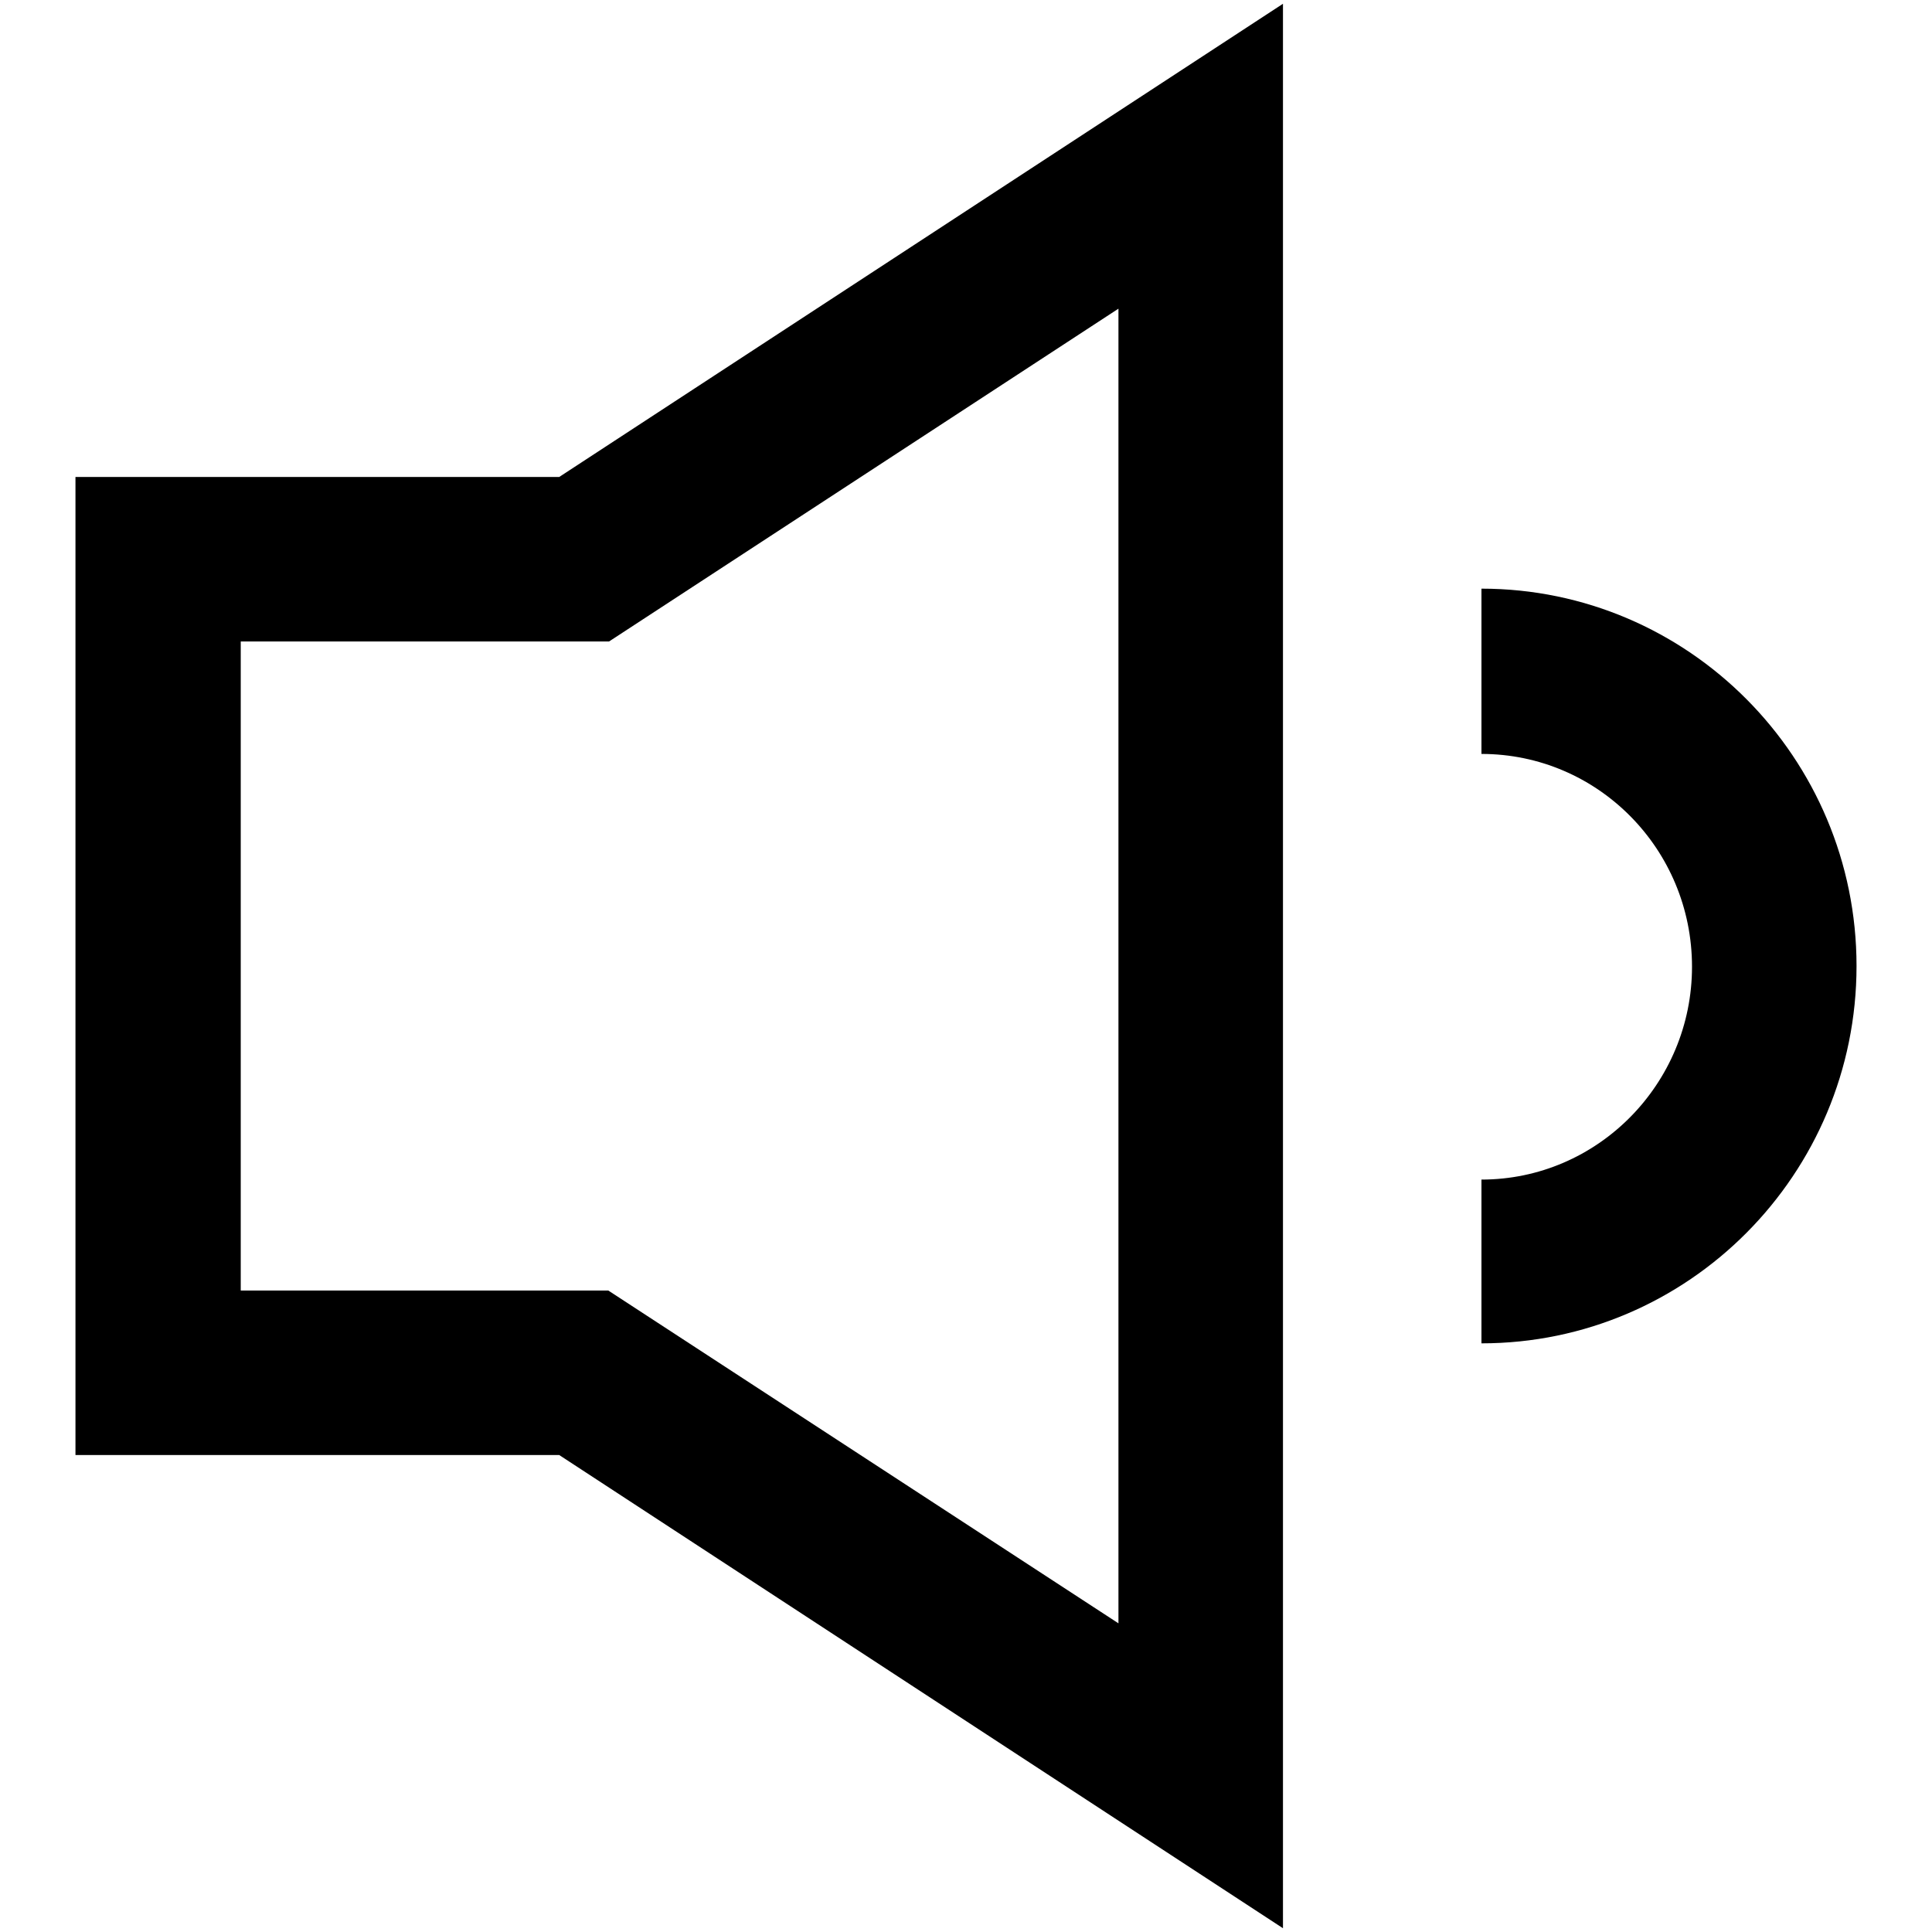
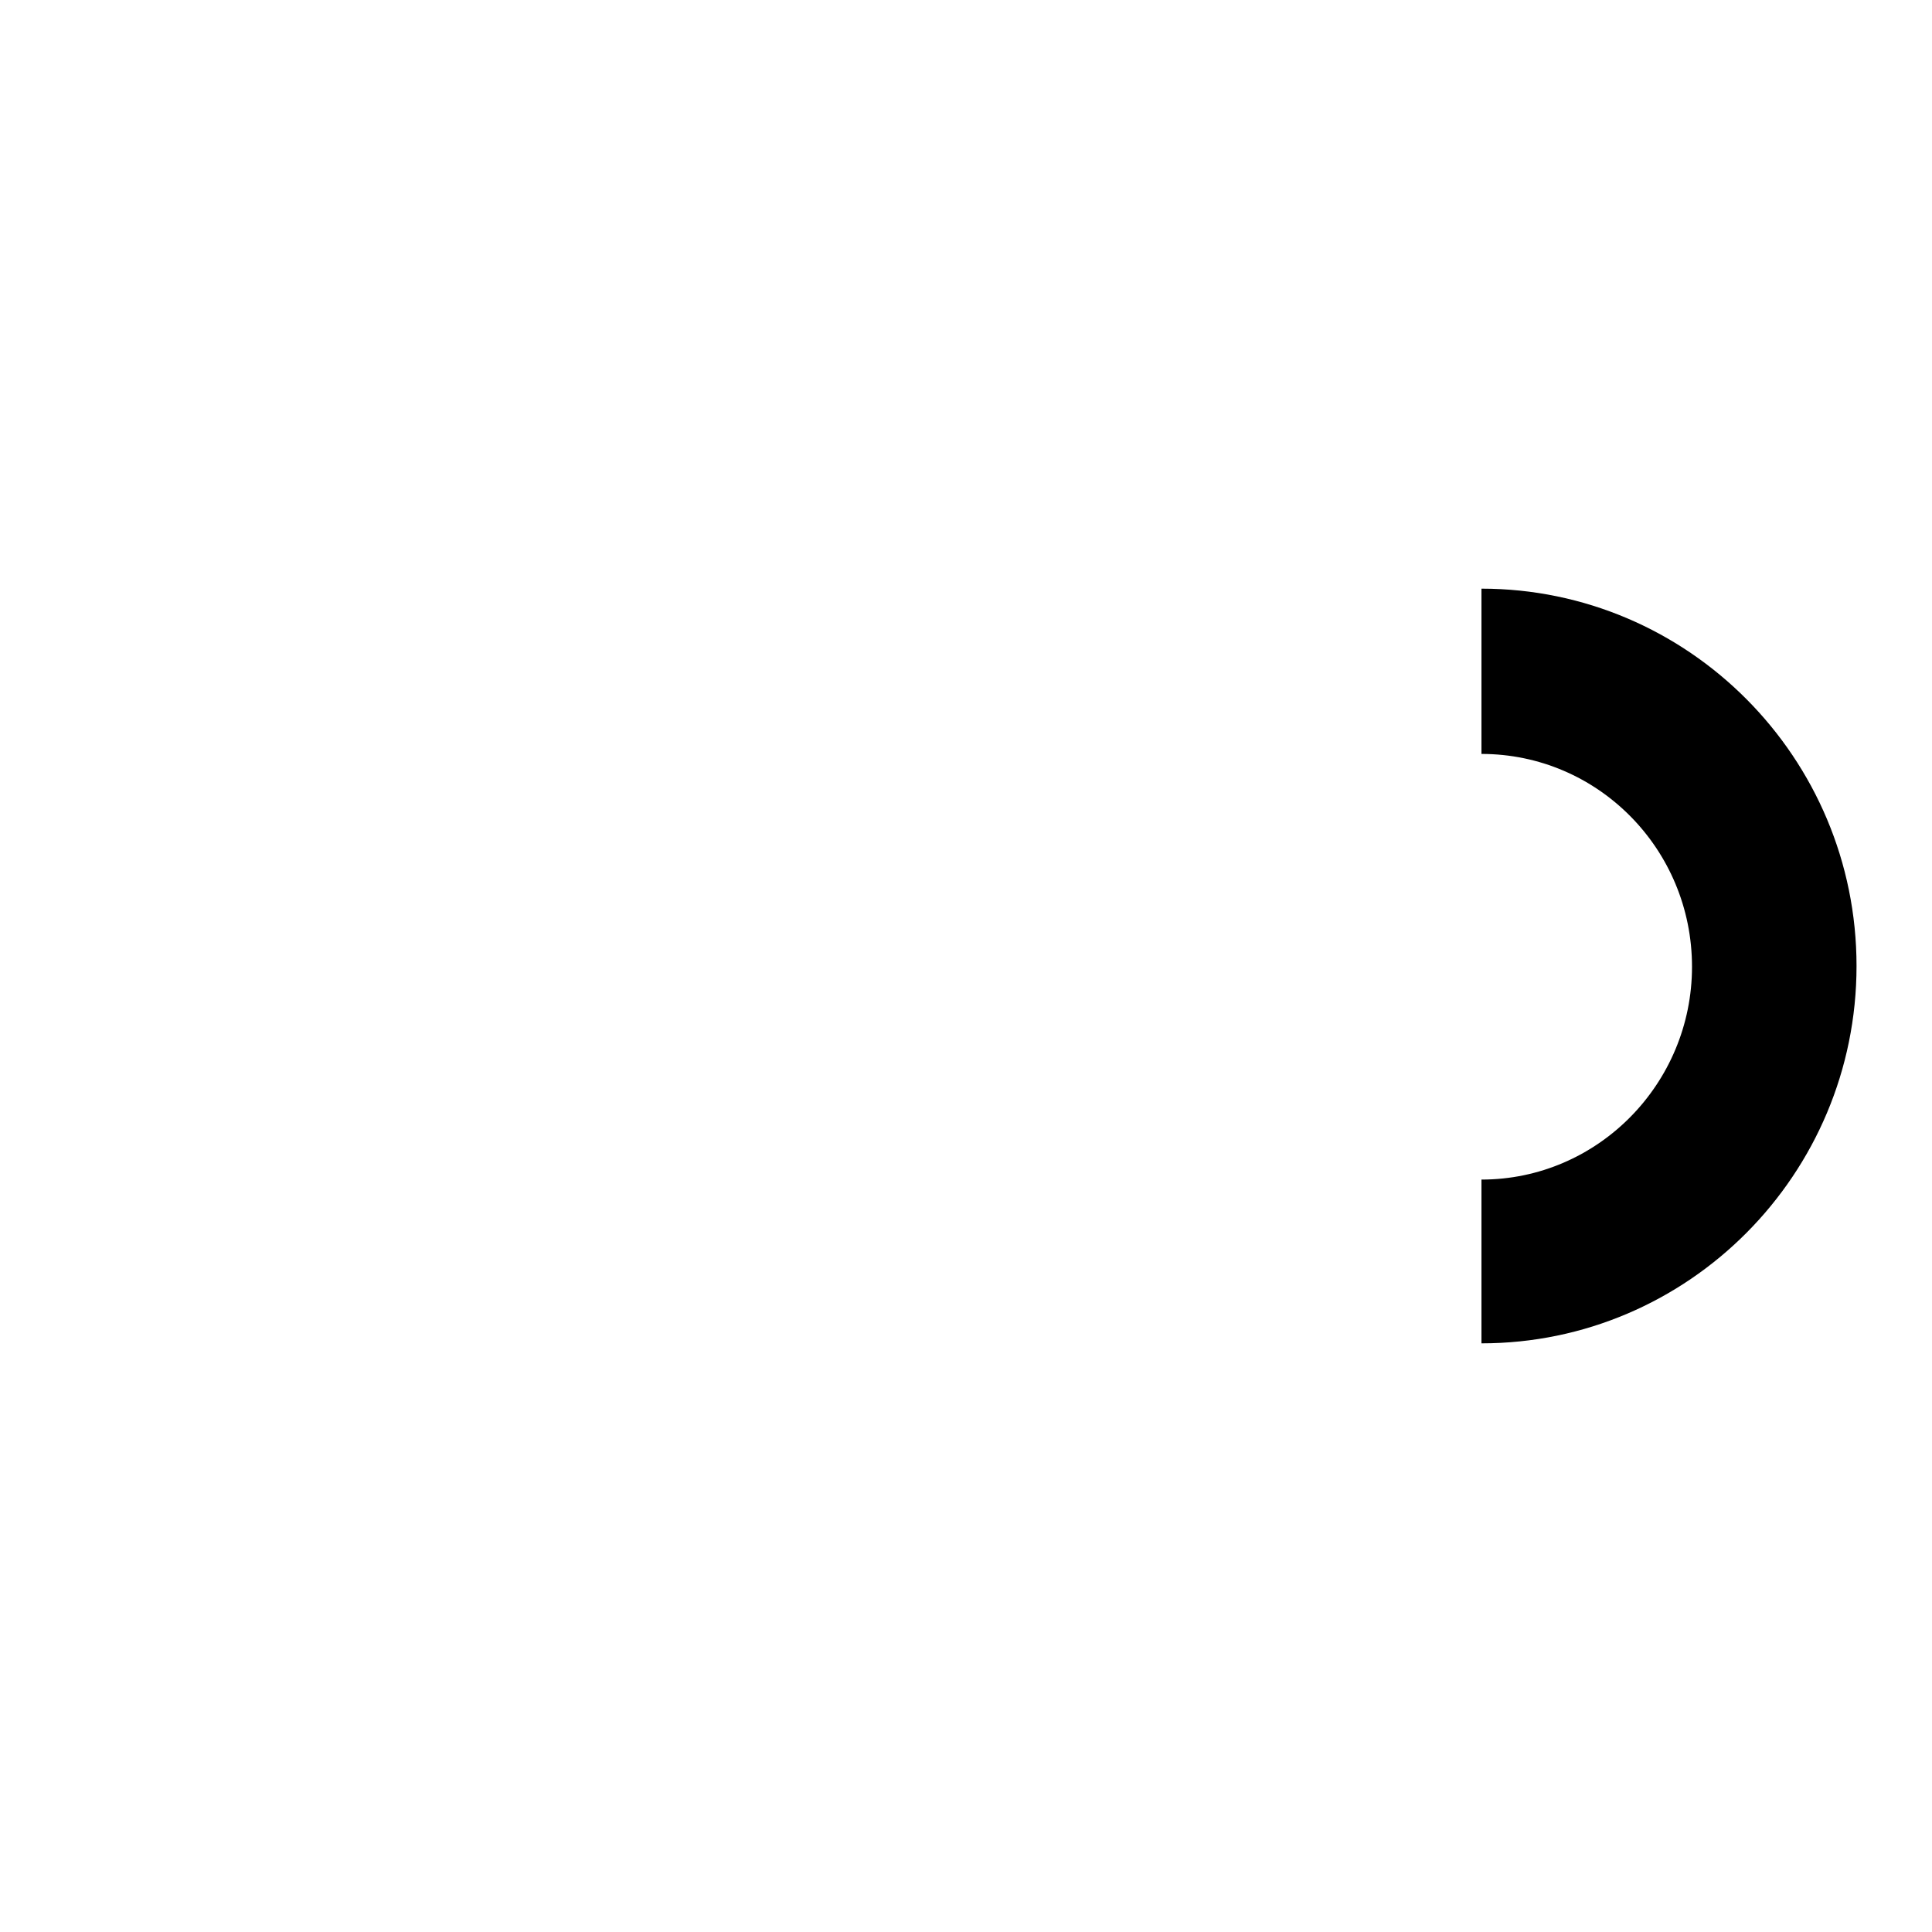
<svg xmlns="http://www.w3.org/2000/svg" version="1.1" x="0px" y="0px" viewBox="0 0 256 256" enable-background="new 0 0 256 256" xml:space="preserve">
  <g>
    <g>
      <g>
-         <path fill="#000000" d="M10,63.2v63.3v3v63.3h64.1l95.9,62.7v-126v-3V0.5L74.1,63.2H10z M148.2,40.9v85.6v3v85.6L80.6,171H31.9v-41.5v-3V85h48.8L148.2,40.9z" />
        <path fill="#000000" d="M196.3,78v21.9c15.4,0,27.9,12.6,27.9,28.2c0,15.5-12.5,28.2-27.9,28.2V178c27.4,0,49.7-22.4,49.7-50C246,100.4,223.7,78,196.3,78z" />
      </g>
      <g />
      <g />
      <g />
      <g />
      <g />
      <g />
      <g />
      <g />
      <g />
      <g />
      <g />
      <g />
      <g />
      <g />
      <g />
    </g>
  </g>
</svg>